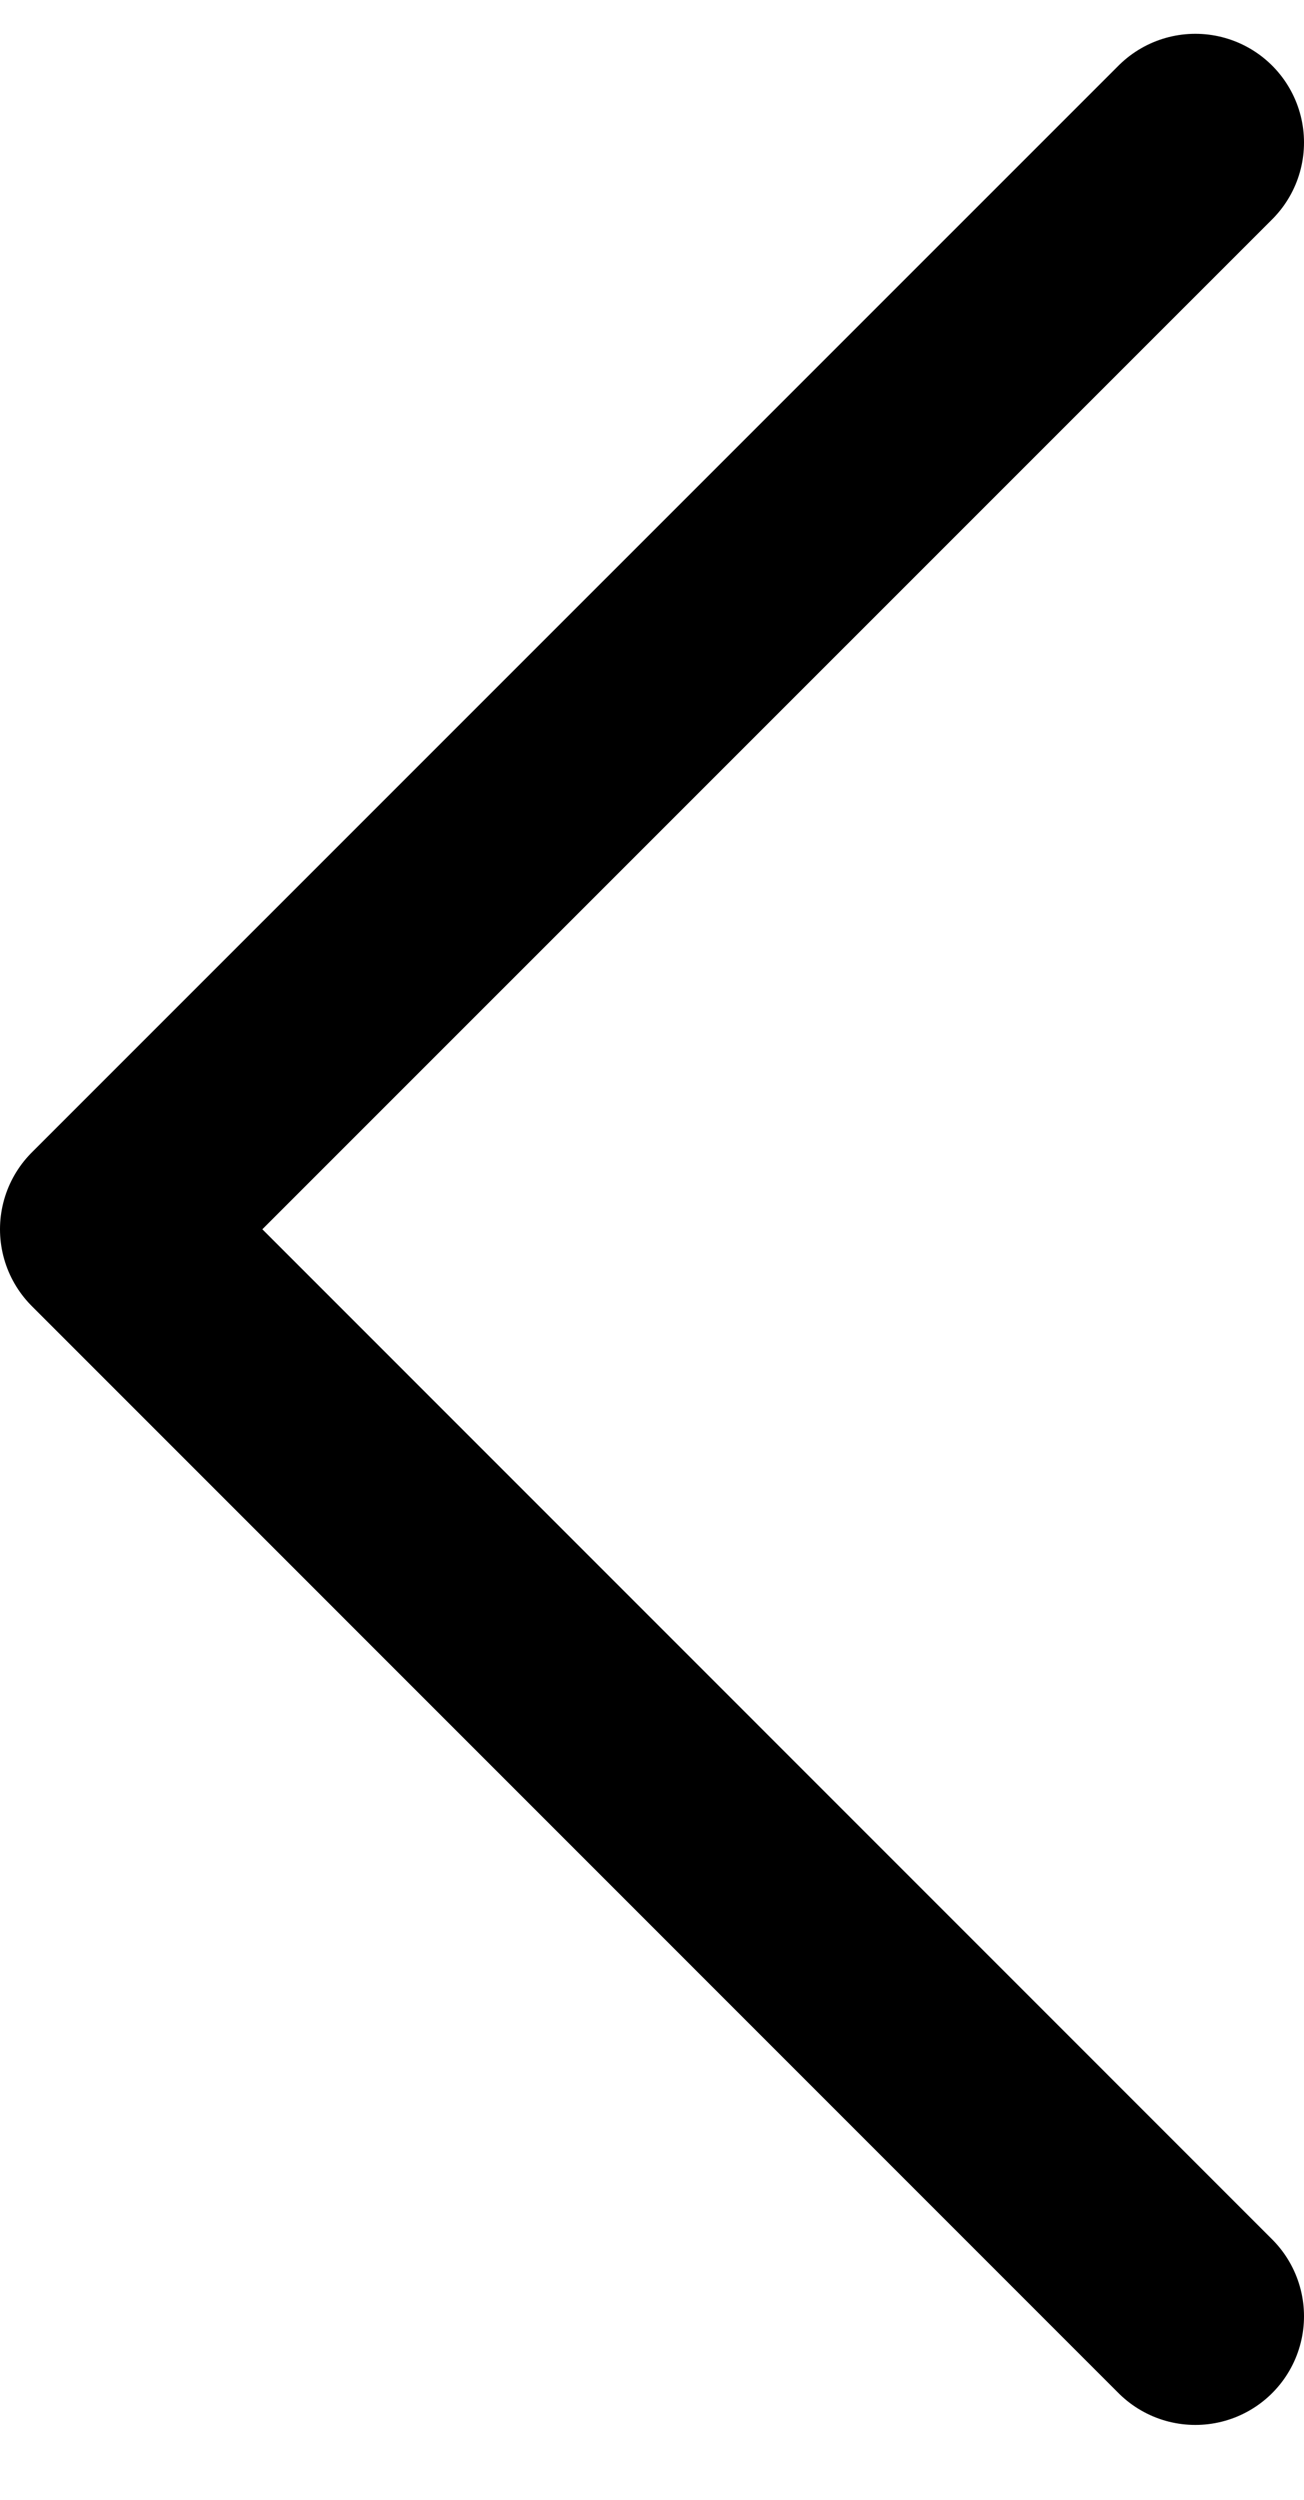
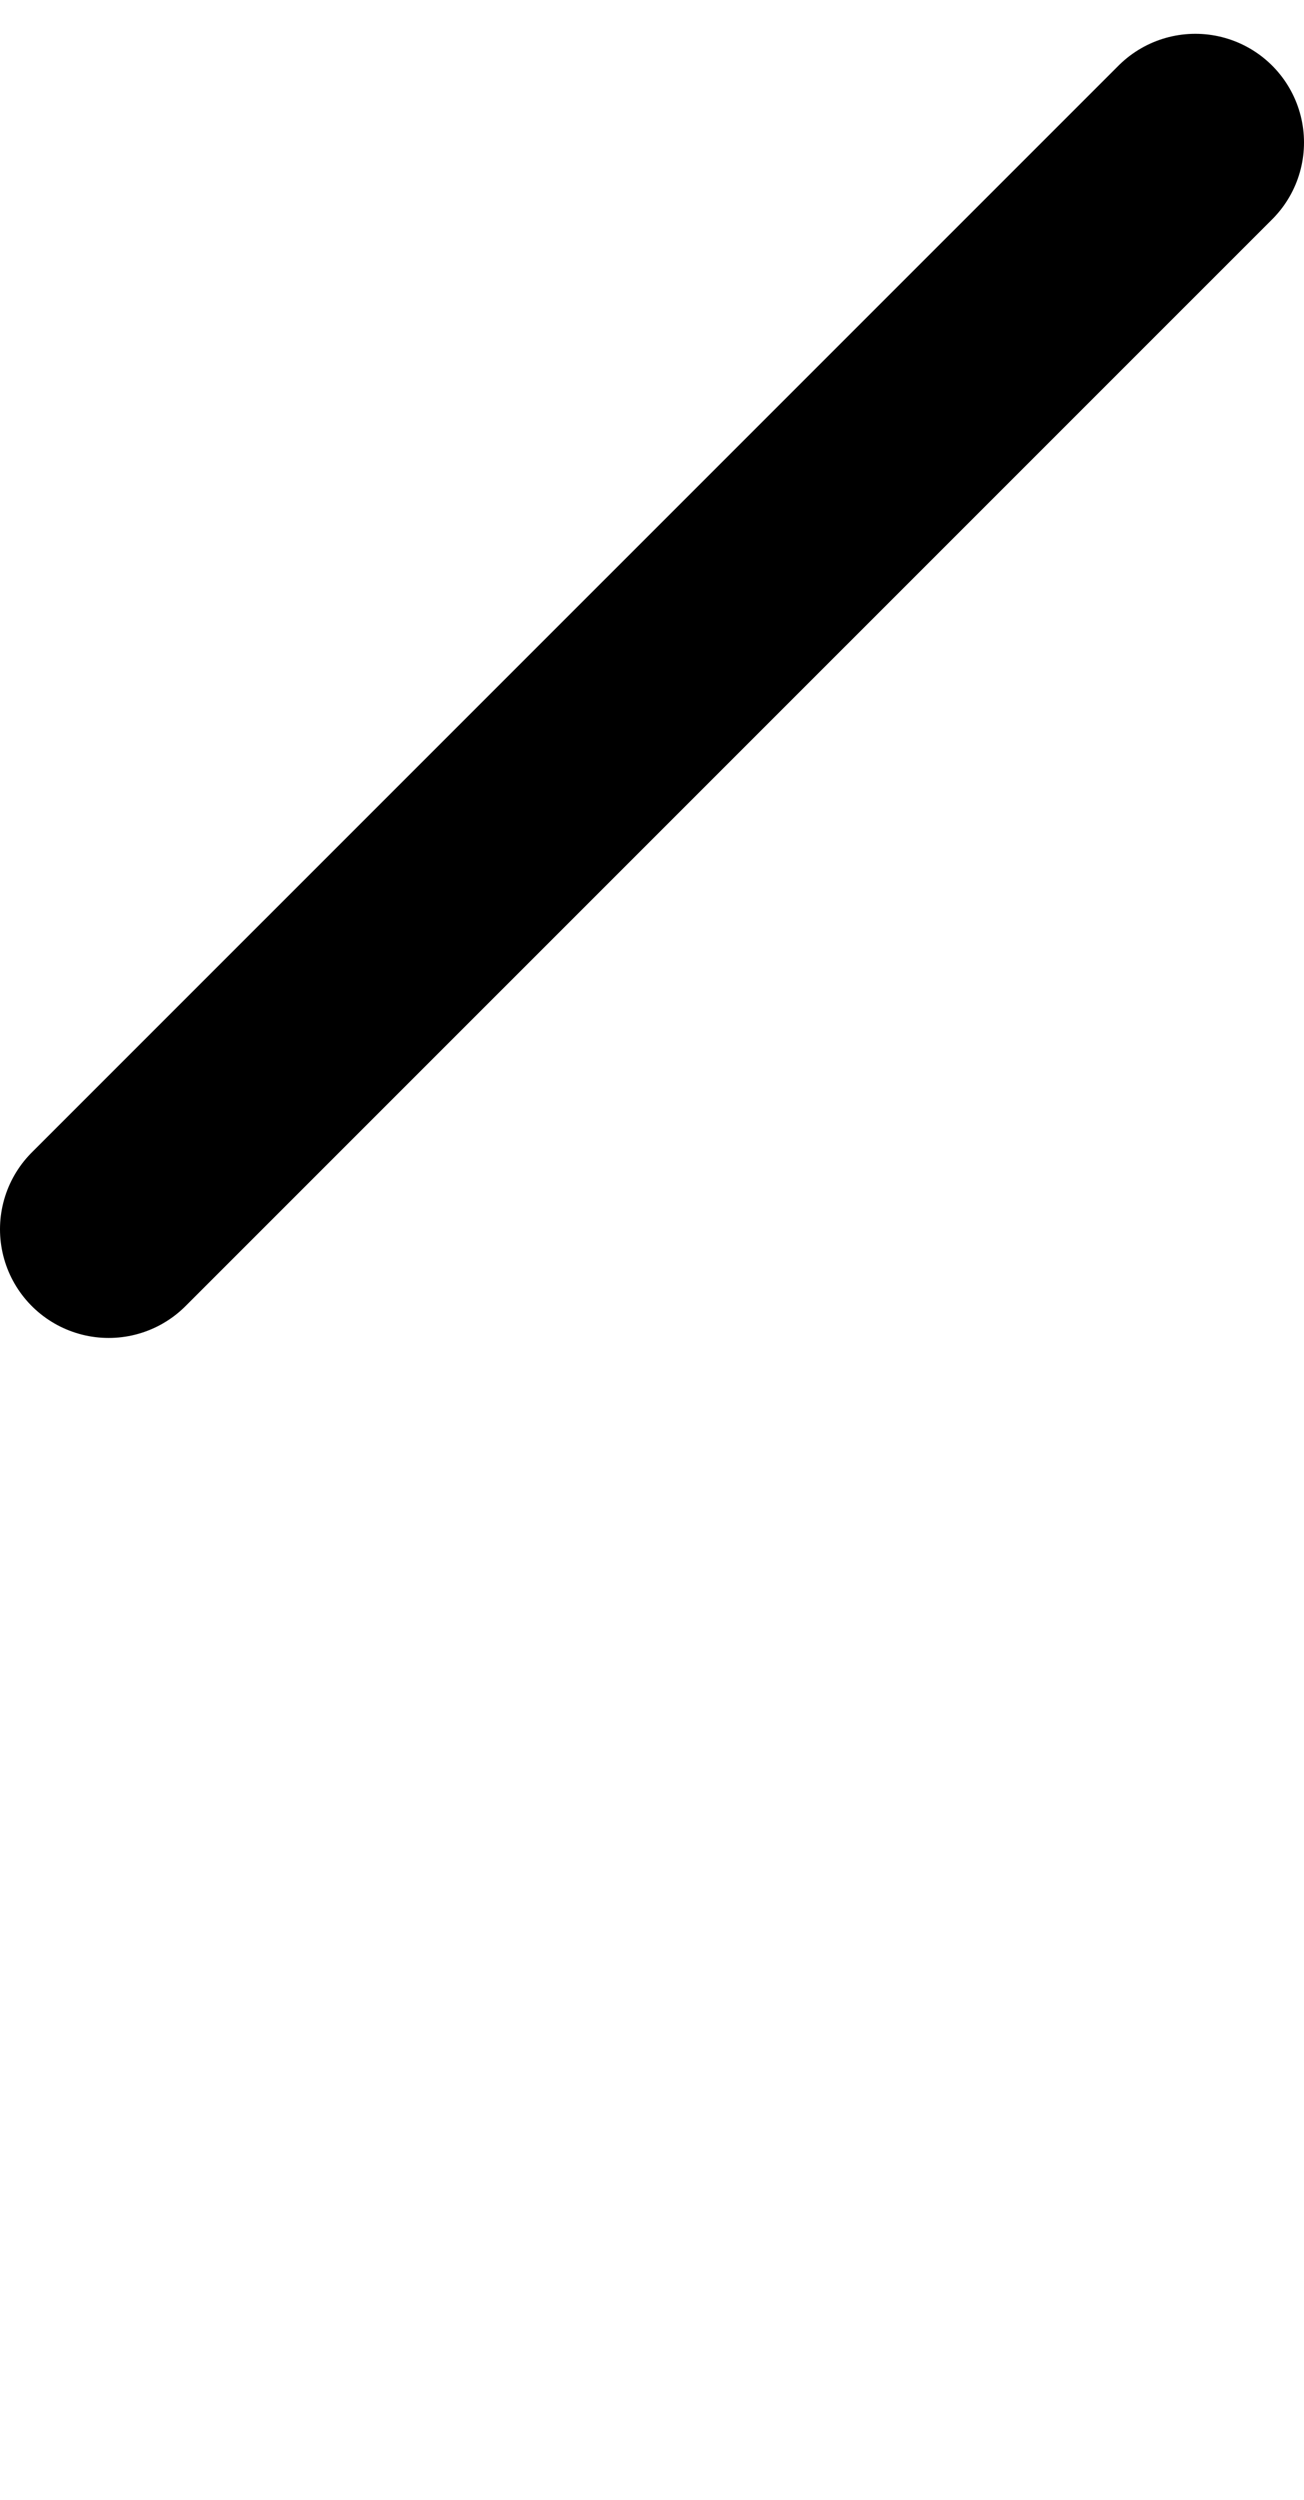
<svg xmlns="http://www.w3.org/2000/svg" width="12" height="23" viewBox="0 0 12 23" fill="none">
-   <path d="M11 1.311L1 11.31L11 21.311" stroke="black" stroke-width="2" stroke-linecap="round" stroke-linejoin="round" />
+   <path d="M11 1.311L1 11.31" stroke="black" stroke-width="2" stroke-linecap="round" stroke-linejoin="round" />
</svg>